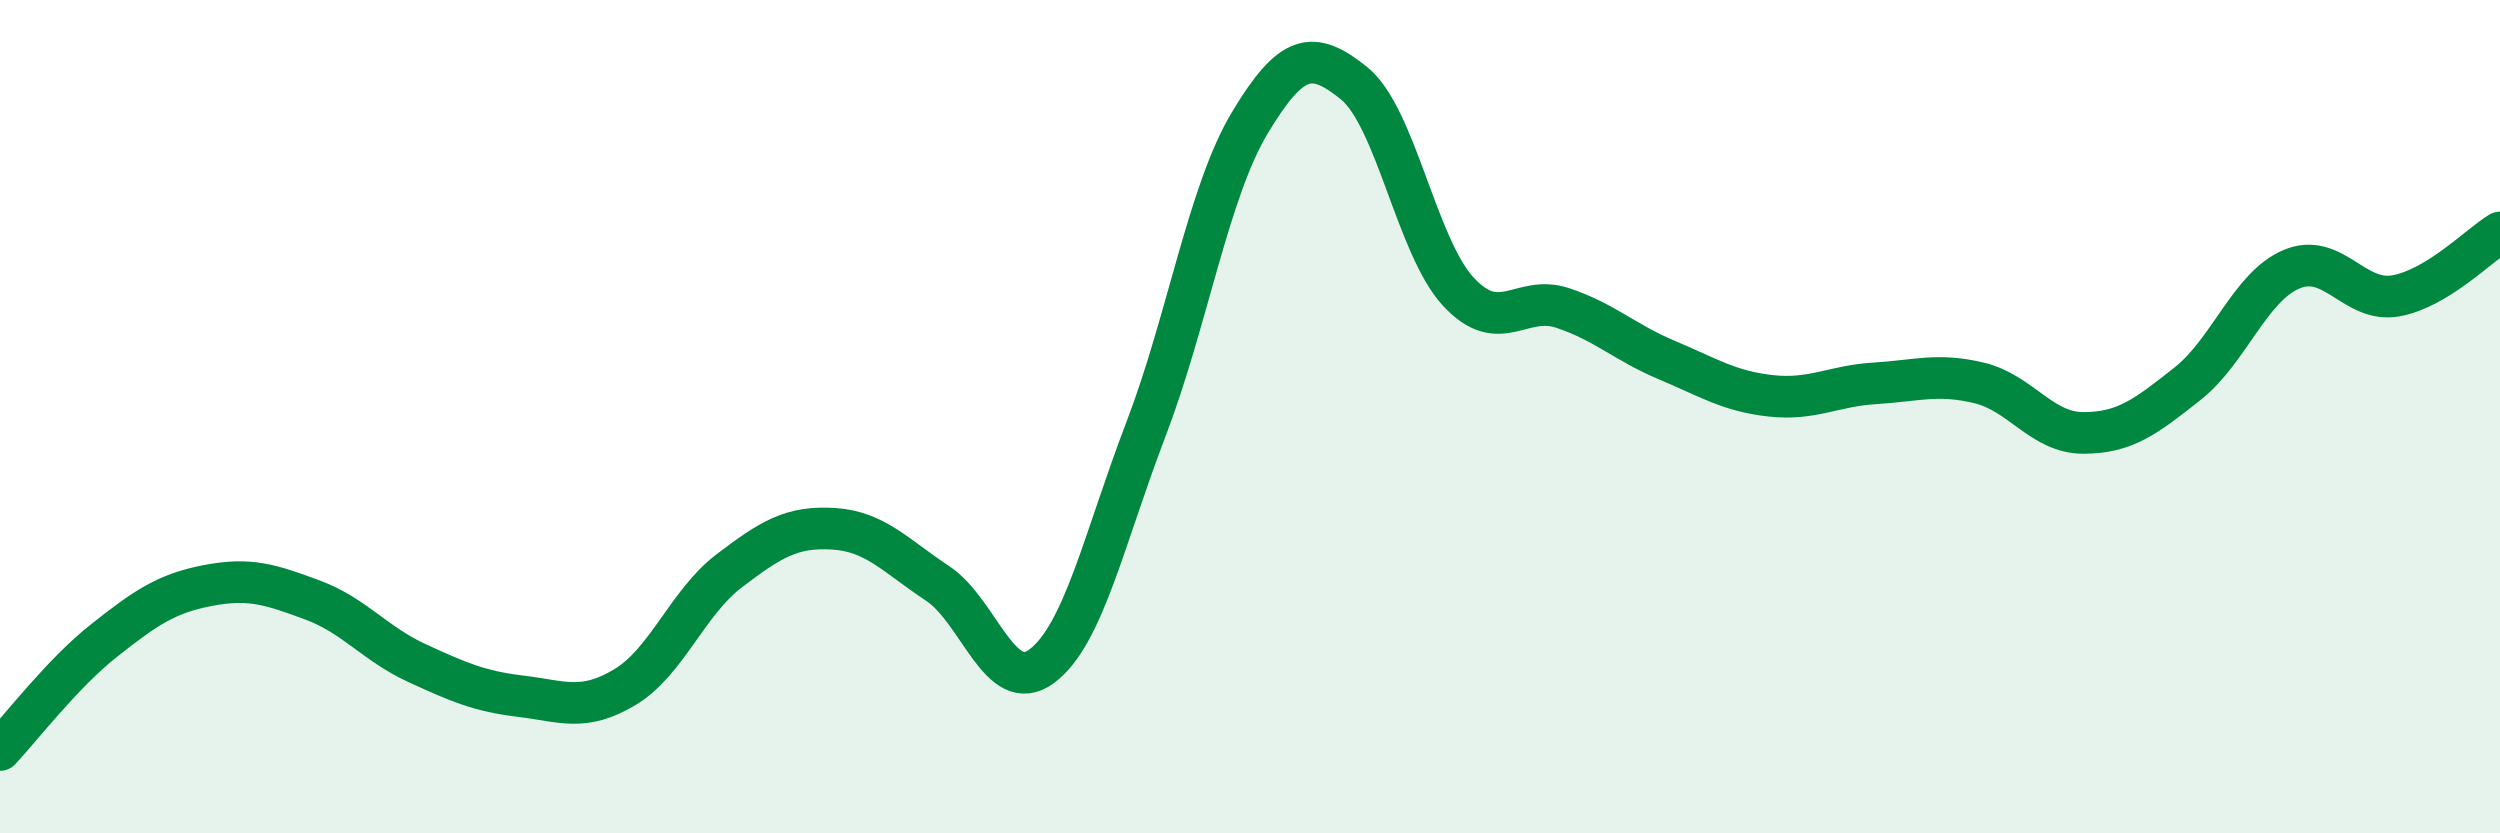
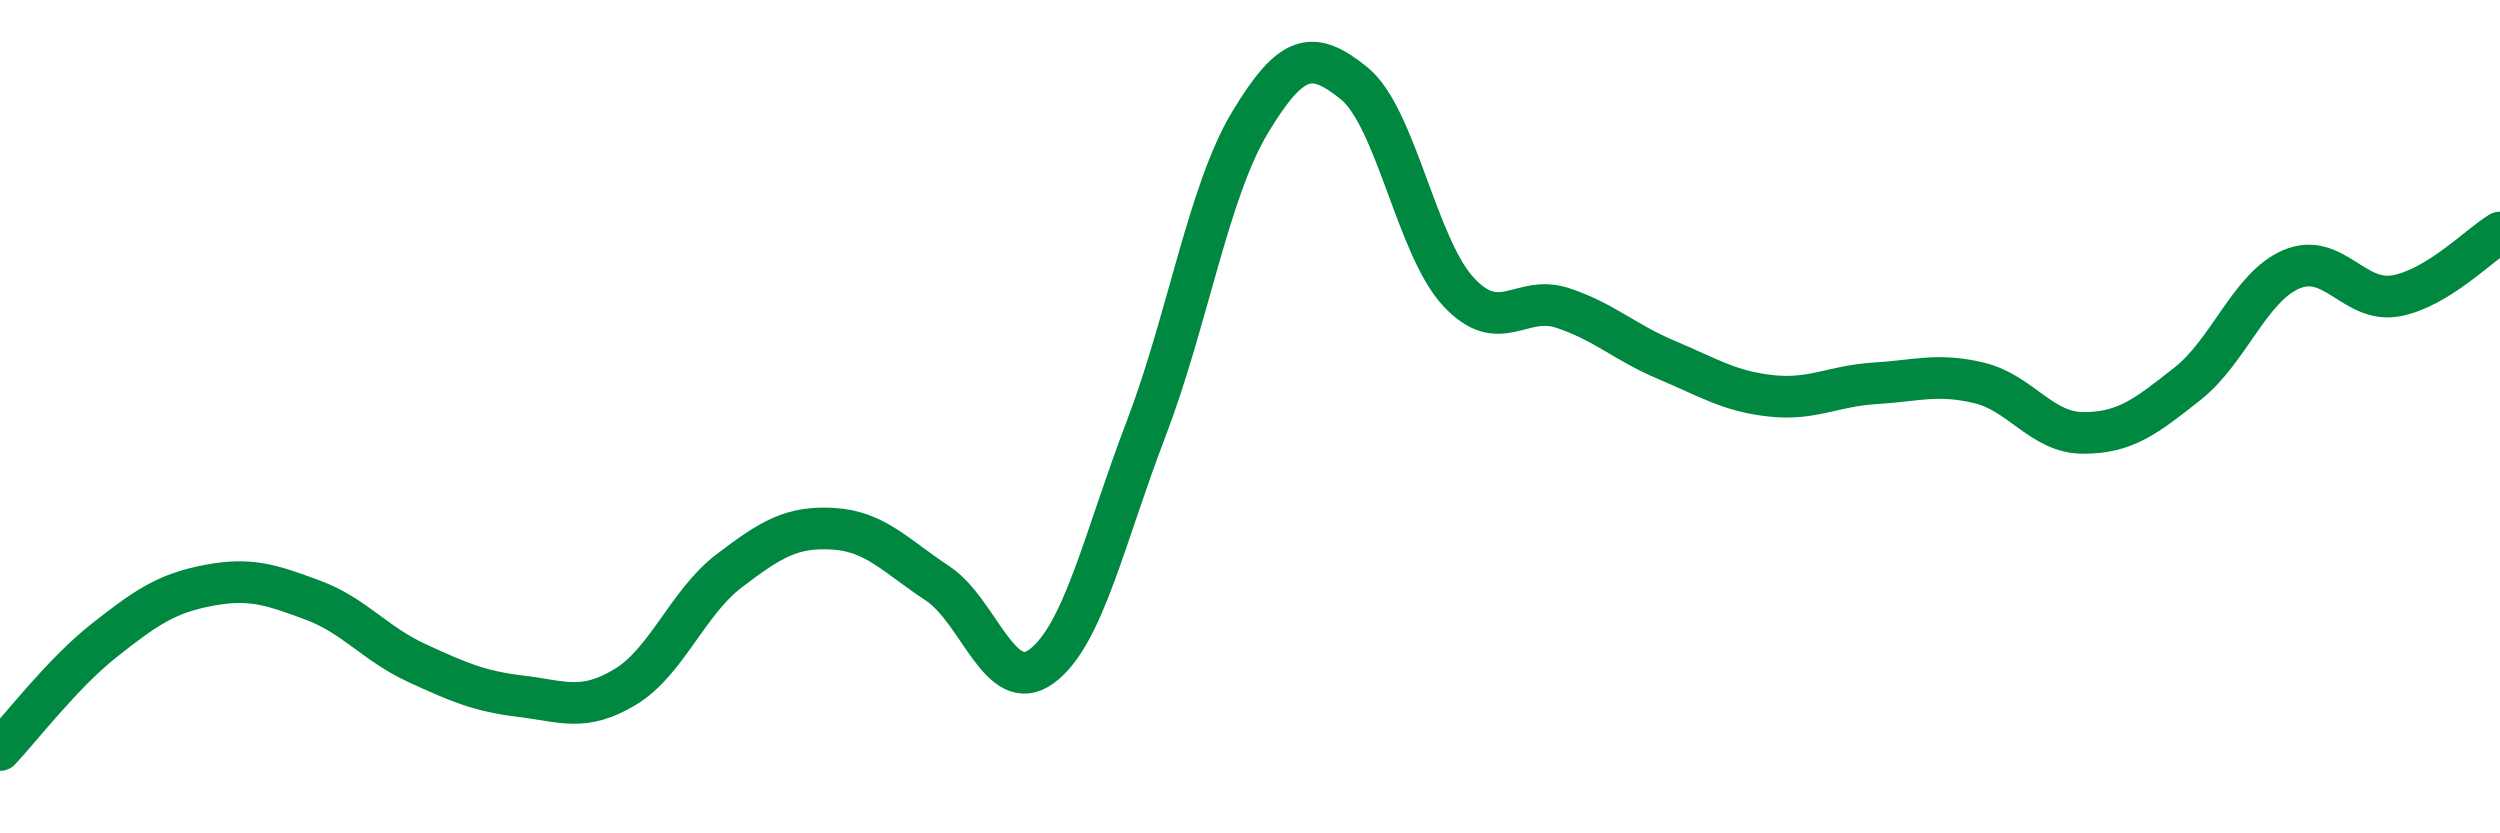
<svg xmlns="http://www.w3.org/2000/svg" width="60" height="20" viewBox="0 0 60 20">
-   <path d="M 0,18 C 0.5,17.47 1.5,16.16 2.5,15.37 C 3.5,14.58 4,14.24 5,14.05 C 6,13.86 6.5,14.03 7.5,14.4 C 8.5,14.77 9,15.45 10,15.91 C 11,16.37 11.5,16.59 12.5,16.71 C 13.5,16.83 14,17.09 15,16.49 C 16,15.89 16.5,14.46 17.5,13.7 C 18.5,12.94 19,12.63 20,12.69 C 21,12.75 21.5,13.34 22.5,14 C 23.5,14.66 24,16.73 25,15.99 C 26,15.25 26.5,12.92 27.5,10.31 C 28.5,7.7 29,4.6 30,2.94 C 31,1.28 31.5,1.19 32.5,2 C 33.5,2.81 34,5.92 35,7 C 36,8.08 36.5,7.06 37.5,7.39 C 38.5,7.72 39,8.22 40,8.64 C 41,9.06 41.5,9.39 42.5,9.5 C 43.5,9.61 44,9.26 45,9.2 C 46,9.14 46.5,8.95 47.5,9.19 C 48.5,9.43 49,10.39 50,10.39 C 51,10.39 51.5,10 52.5,9.21 C 53.5,8.42 54,6.88 55,6.46 C 56,6.04 56.5,7.28 57.5,7.1 C 58.5,6.92 59.5,5.88 60,5.58L60 20L0 20Z" fill="#008740" opacity="0.1" stroke-linecap="round" stroke-linejoin="round" />
  <path d="M 0,18 C 0.5,17.47 1.5,16.16 2.5,15.37 C 3.5,14.58 4,14.24 5,14.05 C 6,13.86 6.5,14.03 7.5,14.4 C 8.5,14.77 9,15.45 10,15.91 C 11,16.37 11.5,16.59 12.5,16.71 C 13.5,16.83 14,17.09 15,16.49 C 16,15.89 16.5,14.46 17.5,13.7 C 18.5,12.94 19,12.63 20,12.69 C 21,12.75 21.5,13.34 22.5,14 C 23.5,14.66 24,16.73 25,15.99 C 26,15.25 26.5,12.92 27.5,10.31 C 28.5,7.7 29,4.6 30,2.94 C 31,1.28 31.5,1.19 32.5,2 C 33.5,2.81 34,5.92 35,7 C 36,8.08 36.5,7.06 37.5,7.39 C 38.5,7.72 39,8.22 40,8.64 C 41,9.06 41.5,9.39 42.5,9.5 C 43.5,9.61 44,9.26 45,9.2 C 46,9.14 46.5,8.95 47.5,9.19 C 48.5,9.43 49,10.39 50,10.39 C 51,10.39 51.5,10 52.5,9.21 C 53.5,8.42 54,6.88 55,6.46 C 56,6.04 56.5,7.28 57.5,7.1 C 58.5,6.92 59.5,5.88 60,5.58" stroke="#008740" stroke-width="1" fill="none" stroke-linecap="round" stroke-linejoin="round" />
</svg>